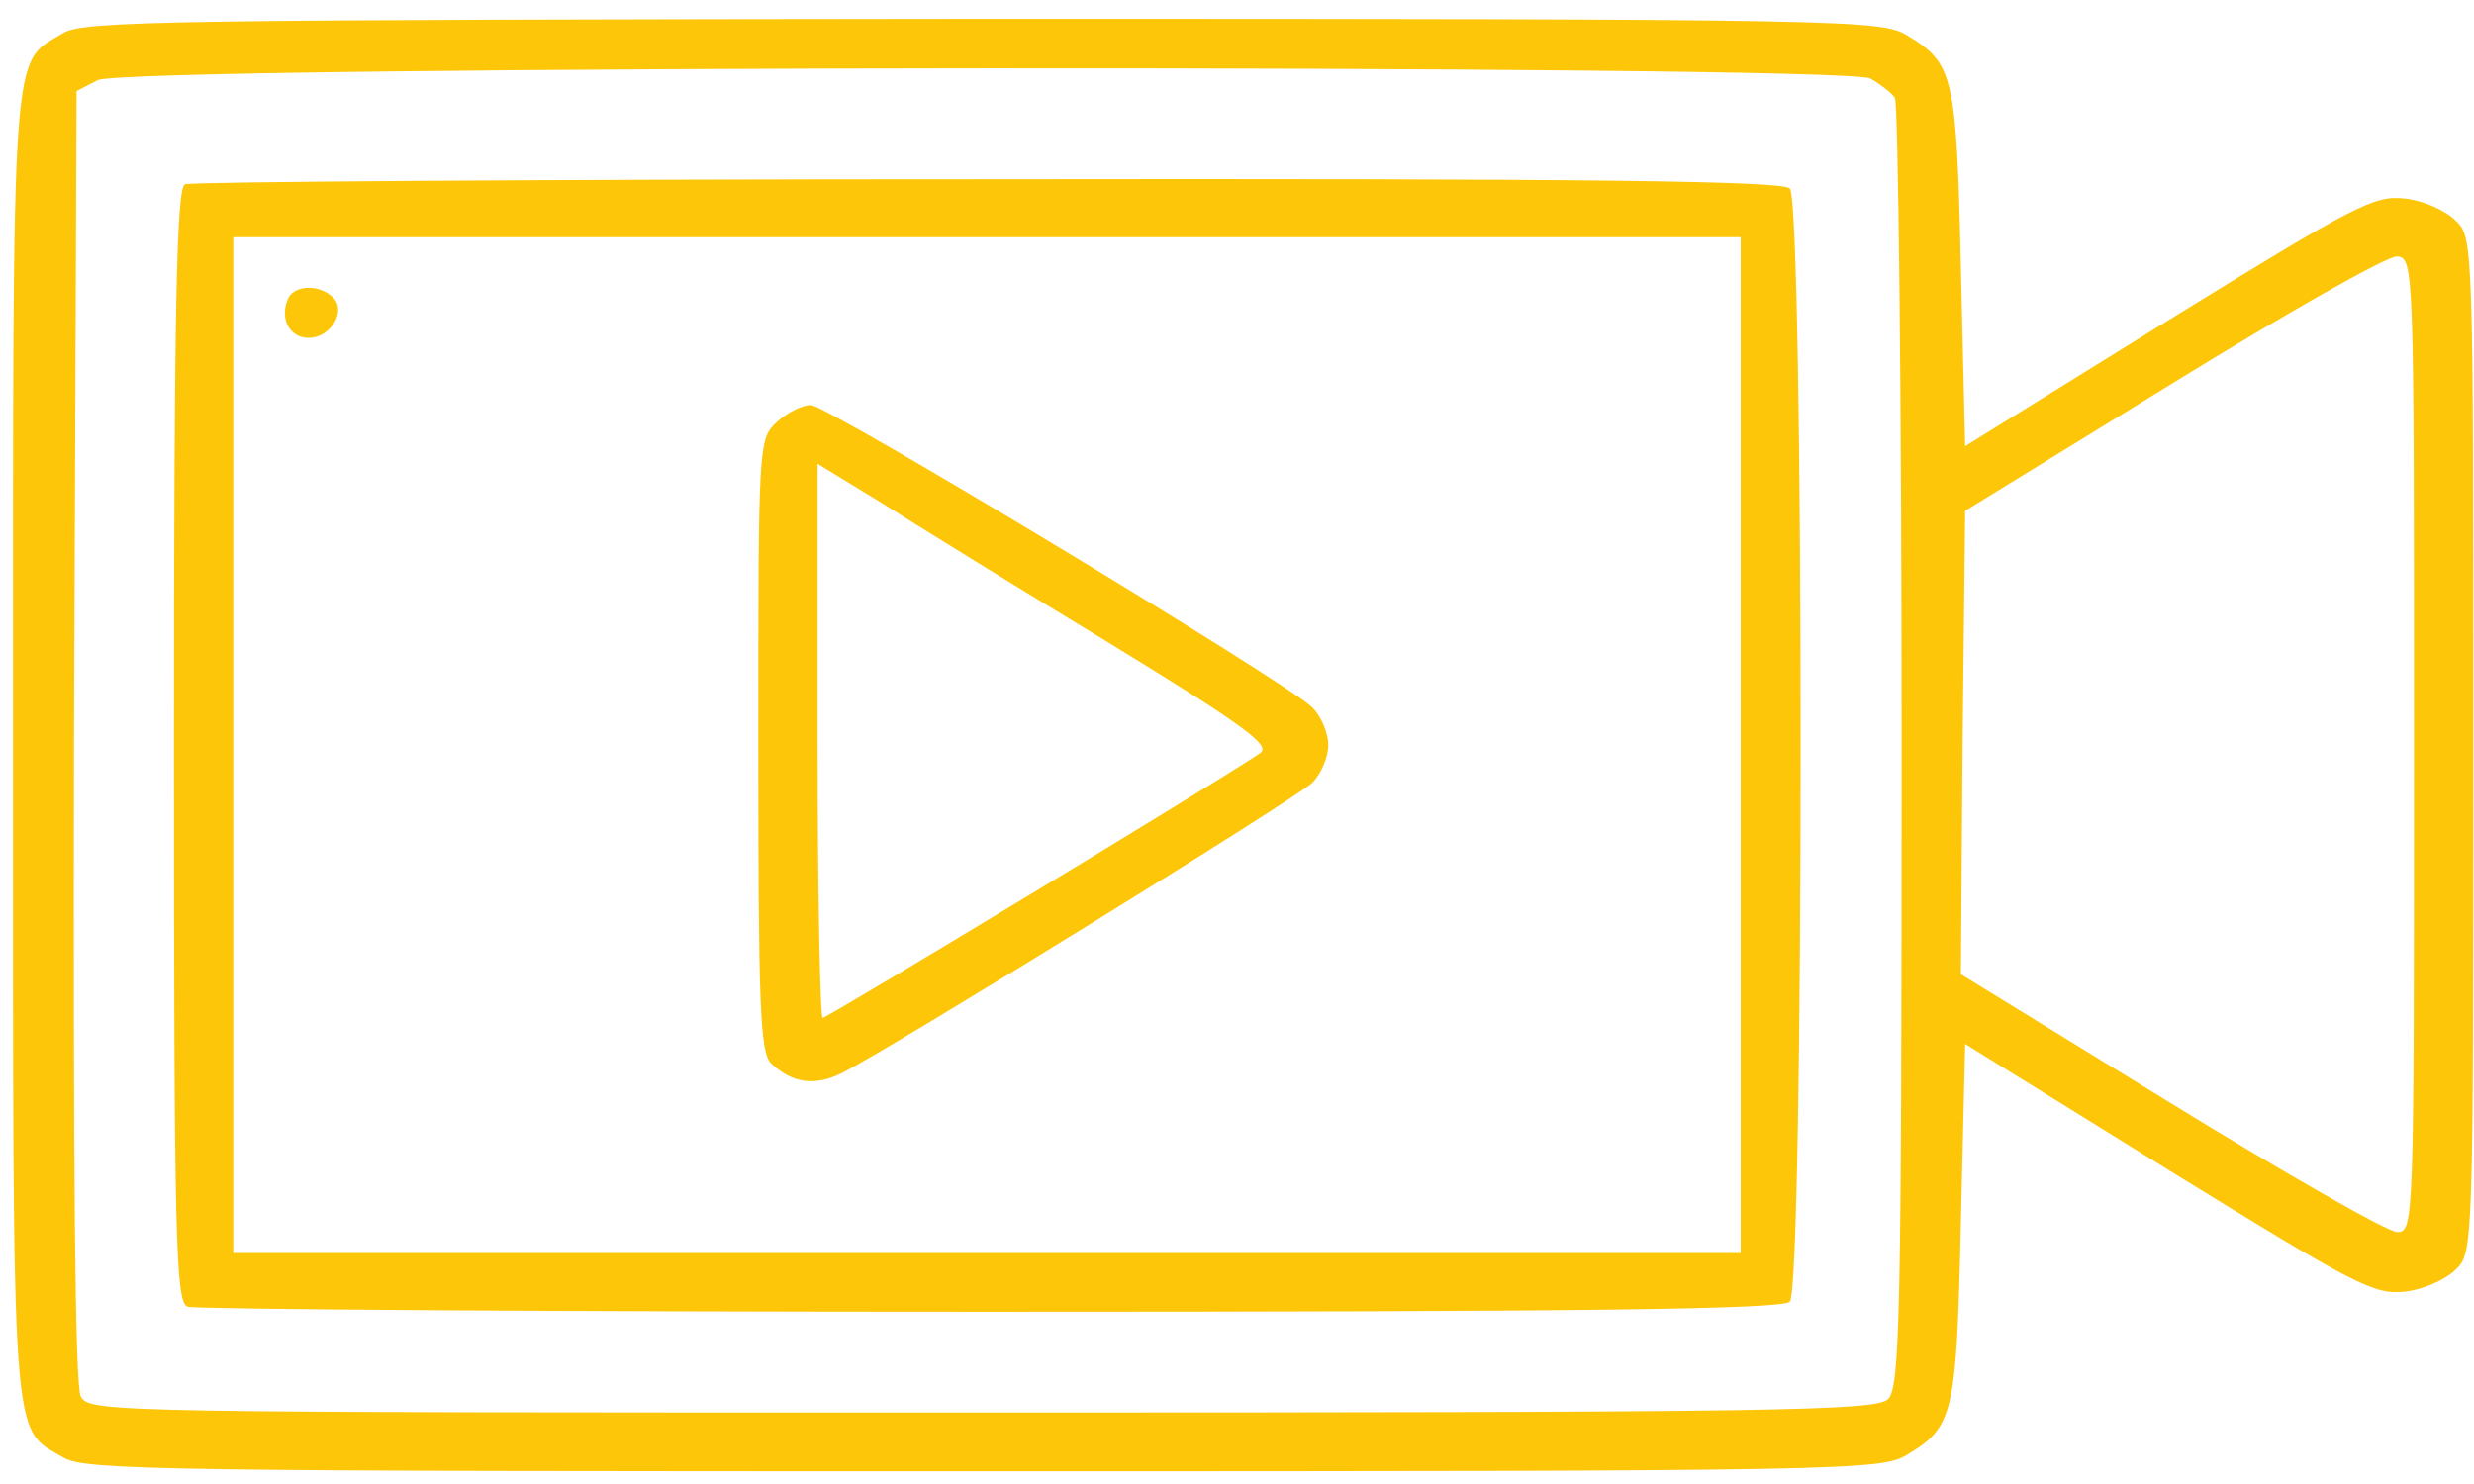
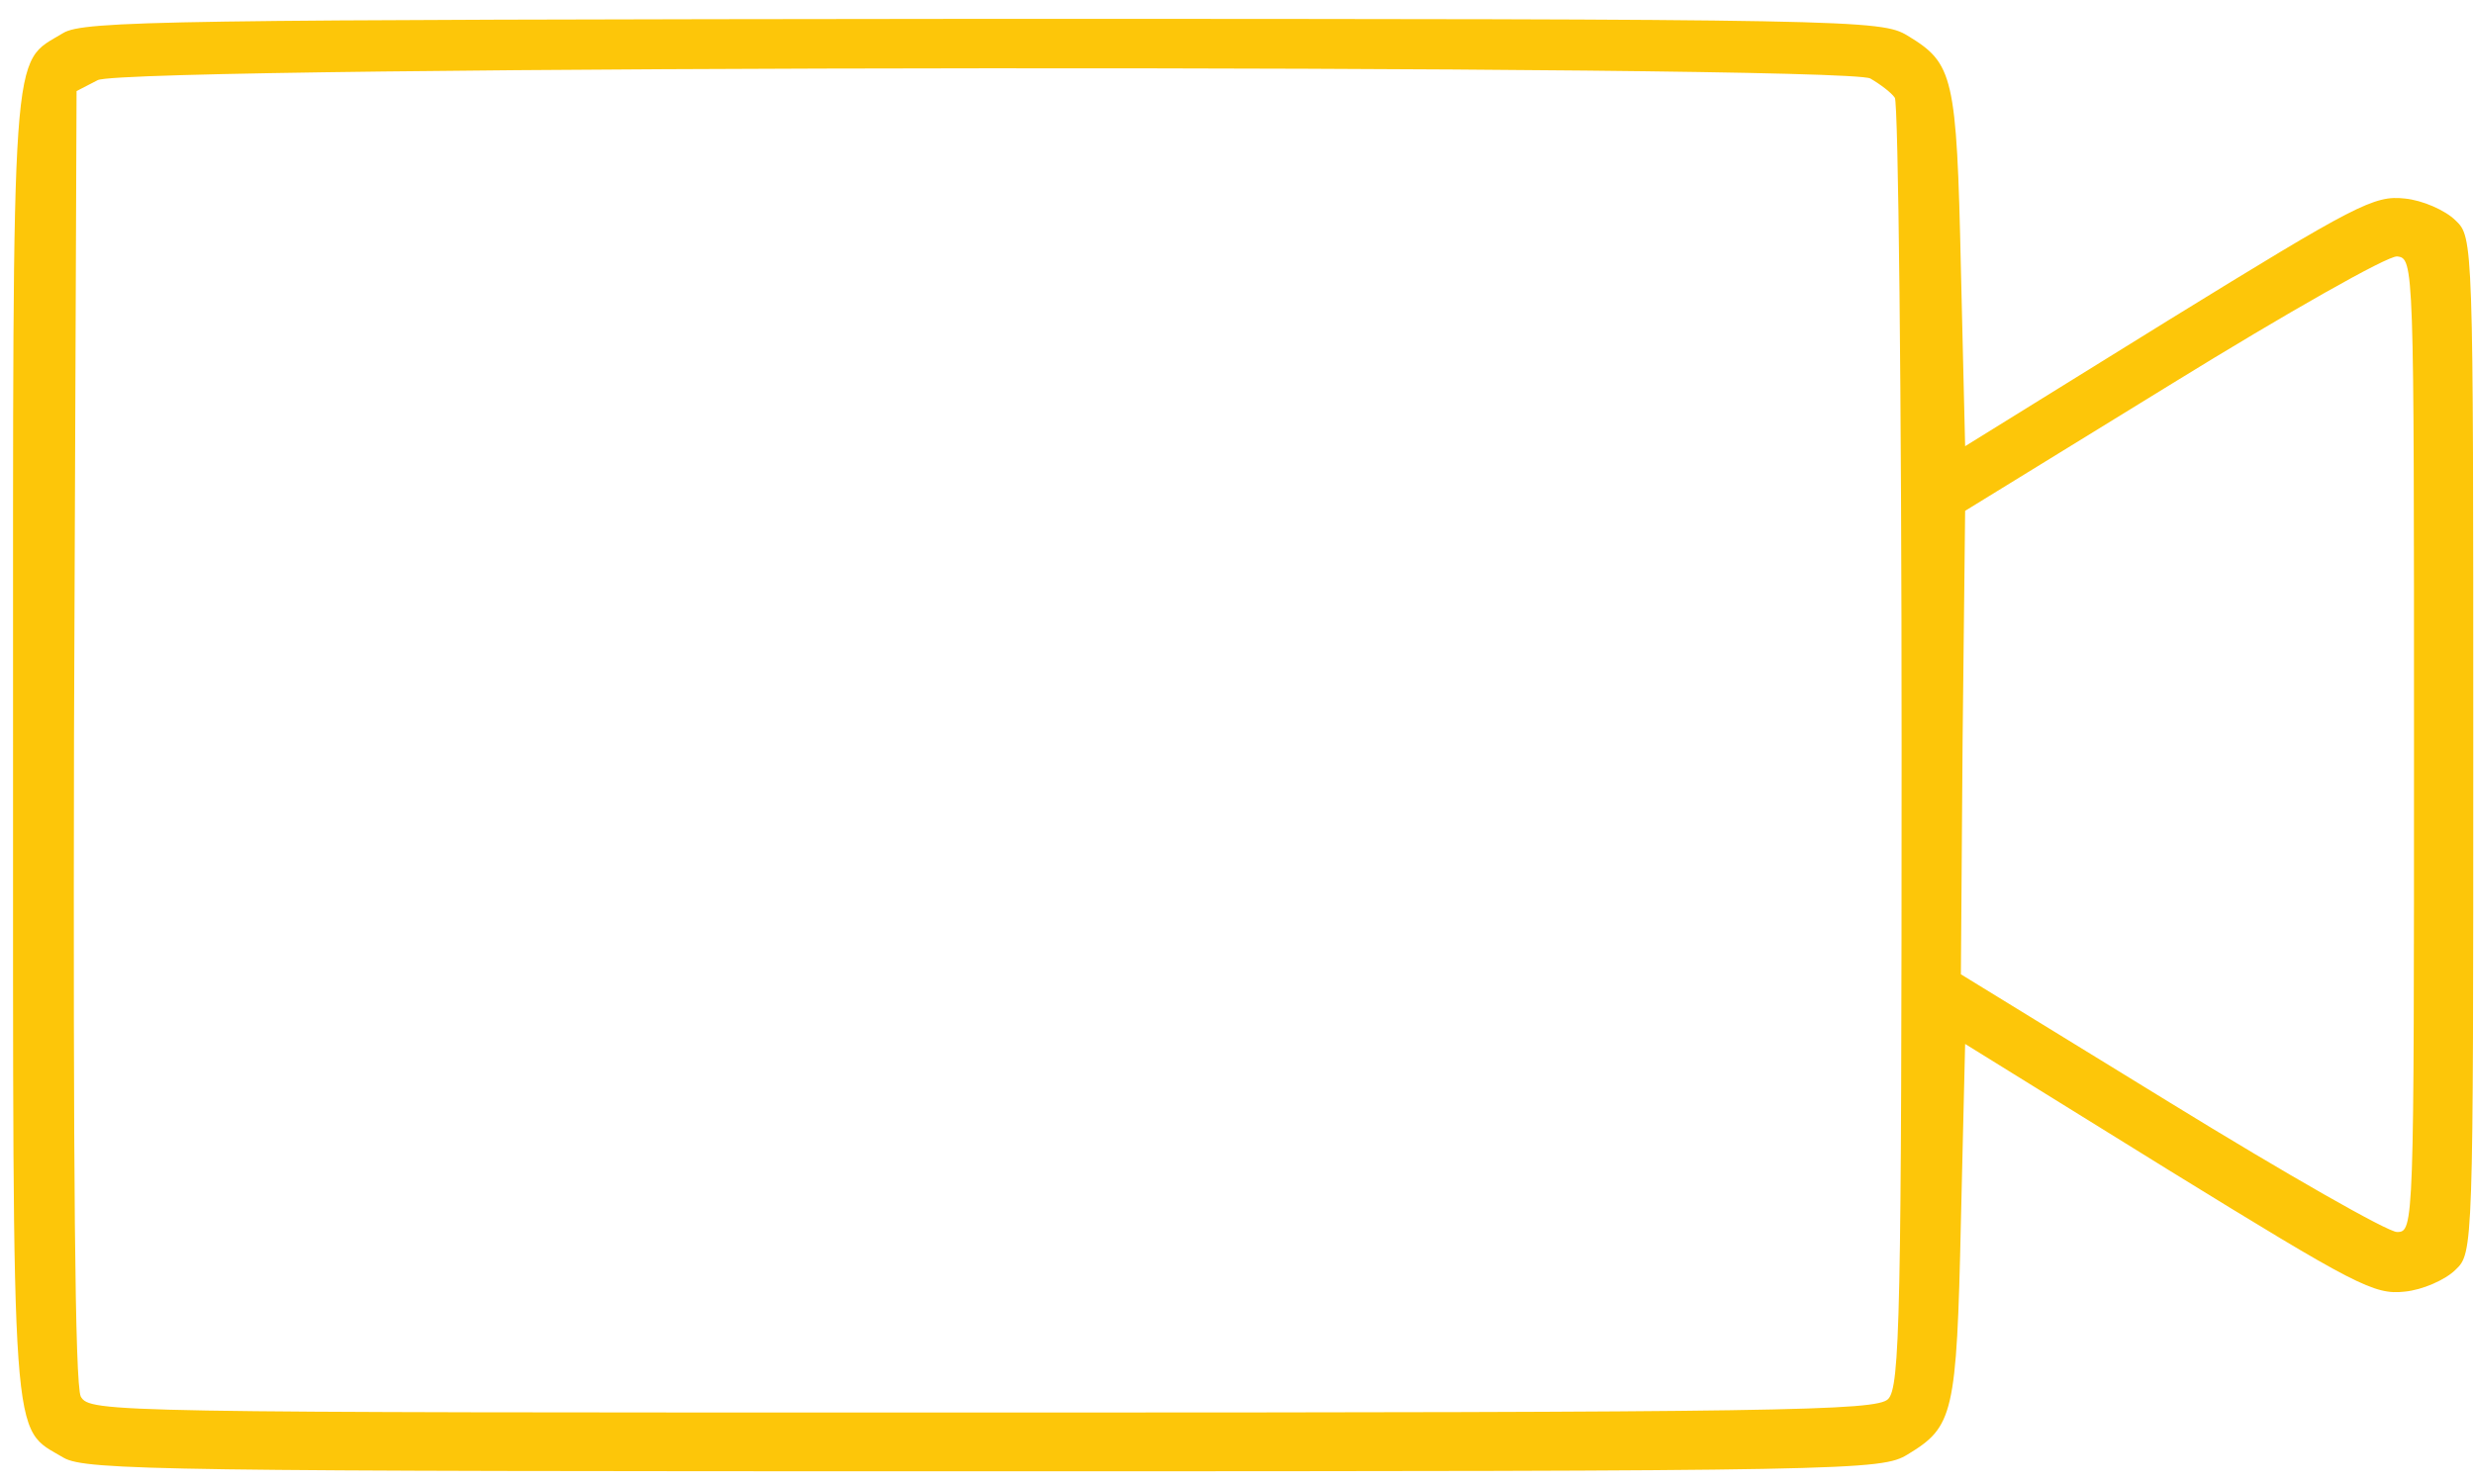
<svg xmlns="http://www.w3.org/2000/svg" width="95" height="57" viewBox="0 0 95 57" fill="none">
  <path d="M2.419 1.273C0.403 2.498 0.501 1.144 0.501 28.618C0.501 56.157 0.403 54.77 2.452 55.996C3.298 56.48 6.517 56.512 37.802 56.512C71.297 56.512 72.241 56.48 73.249 55.867C75.005 54.803 75.135 54.351 75.297 46.934L75.46 40.098L83.265 44.935C90.484 49.385 91.167 49.74 92.338 49.611C93.021 49.546 93.899 49.159 94.289 48.773C94.972 48.127 94.972 47.998 94.972 28.618C94.972 9.238 94.972 9.109 94.289 8.464C93.899 8.077 93.021 7.69 92.338 7.625C91.167 7.496 90.484 7.851 83.265 12.301L75.46 17.138L75.297 10.302C75.135 2.885 75.005 2.433 73.249 1.369C72.241 0.757 71.297 0.724 37.736 0.724C6.452 0.757 3.2 0.789 2.419 1.273ZM71.818 3.014C72.208 3.24 72.631 3.562 72.761 3.756C72.891 3.949 73.021 15.171 73.021 28.683C73.021 50.578 72.956 53.287 72.501 53.739C72.046 54.19 68.436 54.255 37.736 54.255C4.111 54.255 3.46 54.255 3.102 53.642C2.875 53.19 2.81 44.935 2.842 28.231L2.94 3.498L3.753 3.078C4.891 2.498 70.745 2.466 71.818 3.014ZM92.696 28.618C92.696 47.096 92.696 47.321 92.046 47.321C91.688 47.321 87.785 45.096 83.33 42.355L75.297 37.422L75.362 28.521L75.46 19.621L83.428 14.72C87.818 12.011 91.688 9.818 92.046 9.85C92.696 9.915 92.696 10.14 92.696 28.618Z" fill="#FDC609" />
-   <path d="M7.102 7.077C6.777 7.206 6.68 11.817 6.68 28.618C6.68 47.805 6.745 49.998 7.2 50.191C7.493 50.288 21.346 50.385 38.029 50.385C61.184 50.385 68.436 50.288 68.728 49.998C69.281 49.45 69.281 7.786 68.728 7.238C68.436 6.948 61.184 6.851 37.932 6.884C21.184 6.884 7.298 6.98 7.102 7.077ZM66.842 48.127H8.956V9.109H66.842V48.127Z" fill="#FDC609" />
-   <path d="M11.037 11.527C10.745 12.269 11.135 12.979 11.85 12.979C12.696 12.979 13.314 11.947 12.793 11.431C12.241 10.883 11.232 10.947 11.037 11.527Z" fill="#FDC609" />
-   <path d="M29.835 16.203C29.119 16.88 29.119 16.945 29.119 28.618C29.119 38.615 29.184 40.42 29.607 40.84C30.42 41.614 31.298 41.742 32.371 41.194C34.387 40.162 49.802 30.649 50.387 30.069C50.713 29.747 51.005 29.102 51.005 28.618C51.005 28.134 50.713 27.489 50.387 27.167C49.347 26.167 31.753 15.558 31.135 15.558C30.81 15.558 30.225 15.848 29.835 16.203ZM42.517 24.652C47.948 27.973 48.827 28.65 48.371 28.94C46.81 30.005 31.753 39.098 31.591 39.098C31.493 39.098 31.396 34.326 31.396 28.457V17.815L33.77 19.266C35.038 20.073 39.005 22.523 42.517 24.652Z" fill="#FDC609" />
</svg>